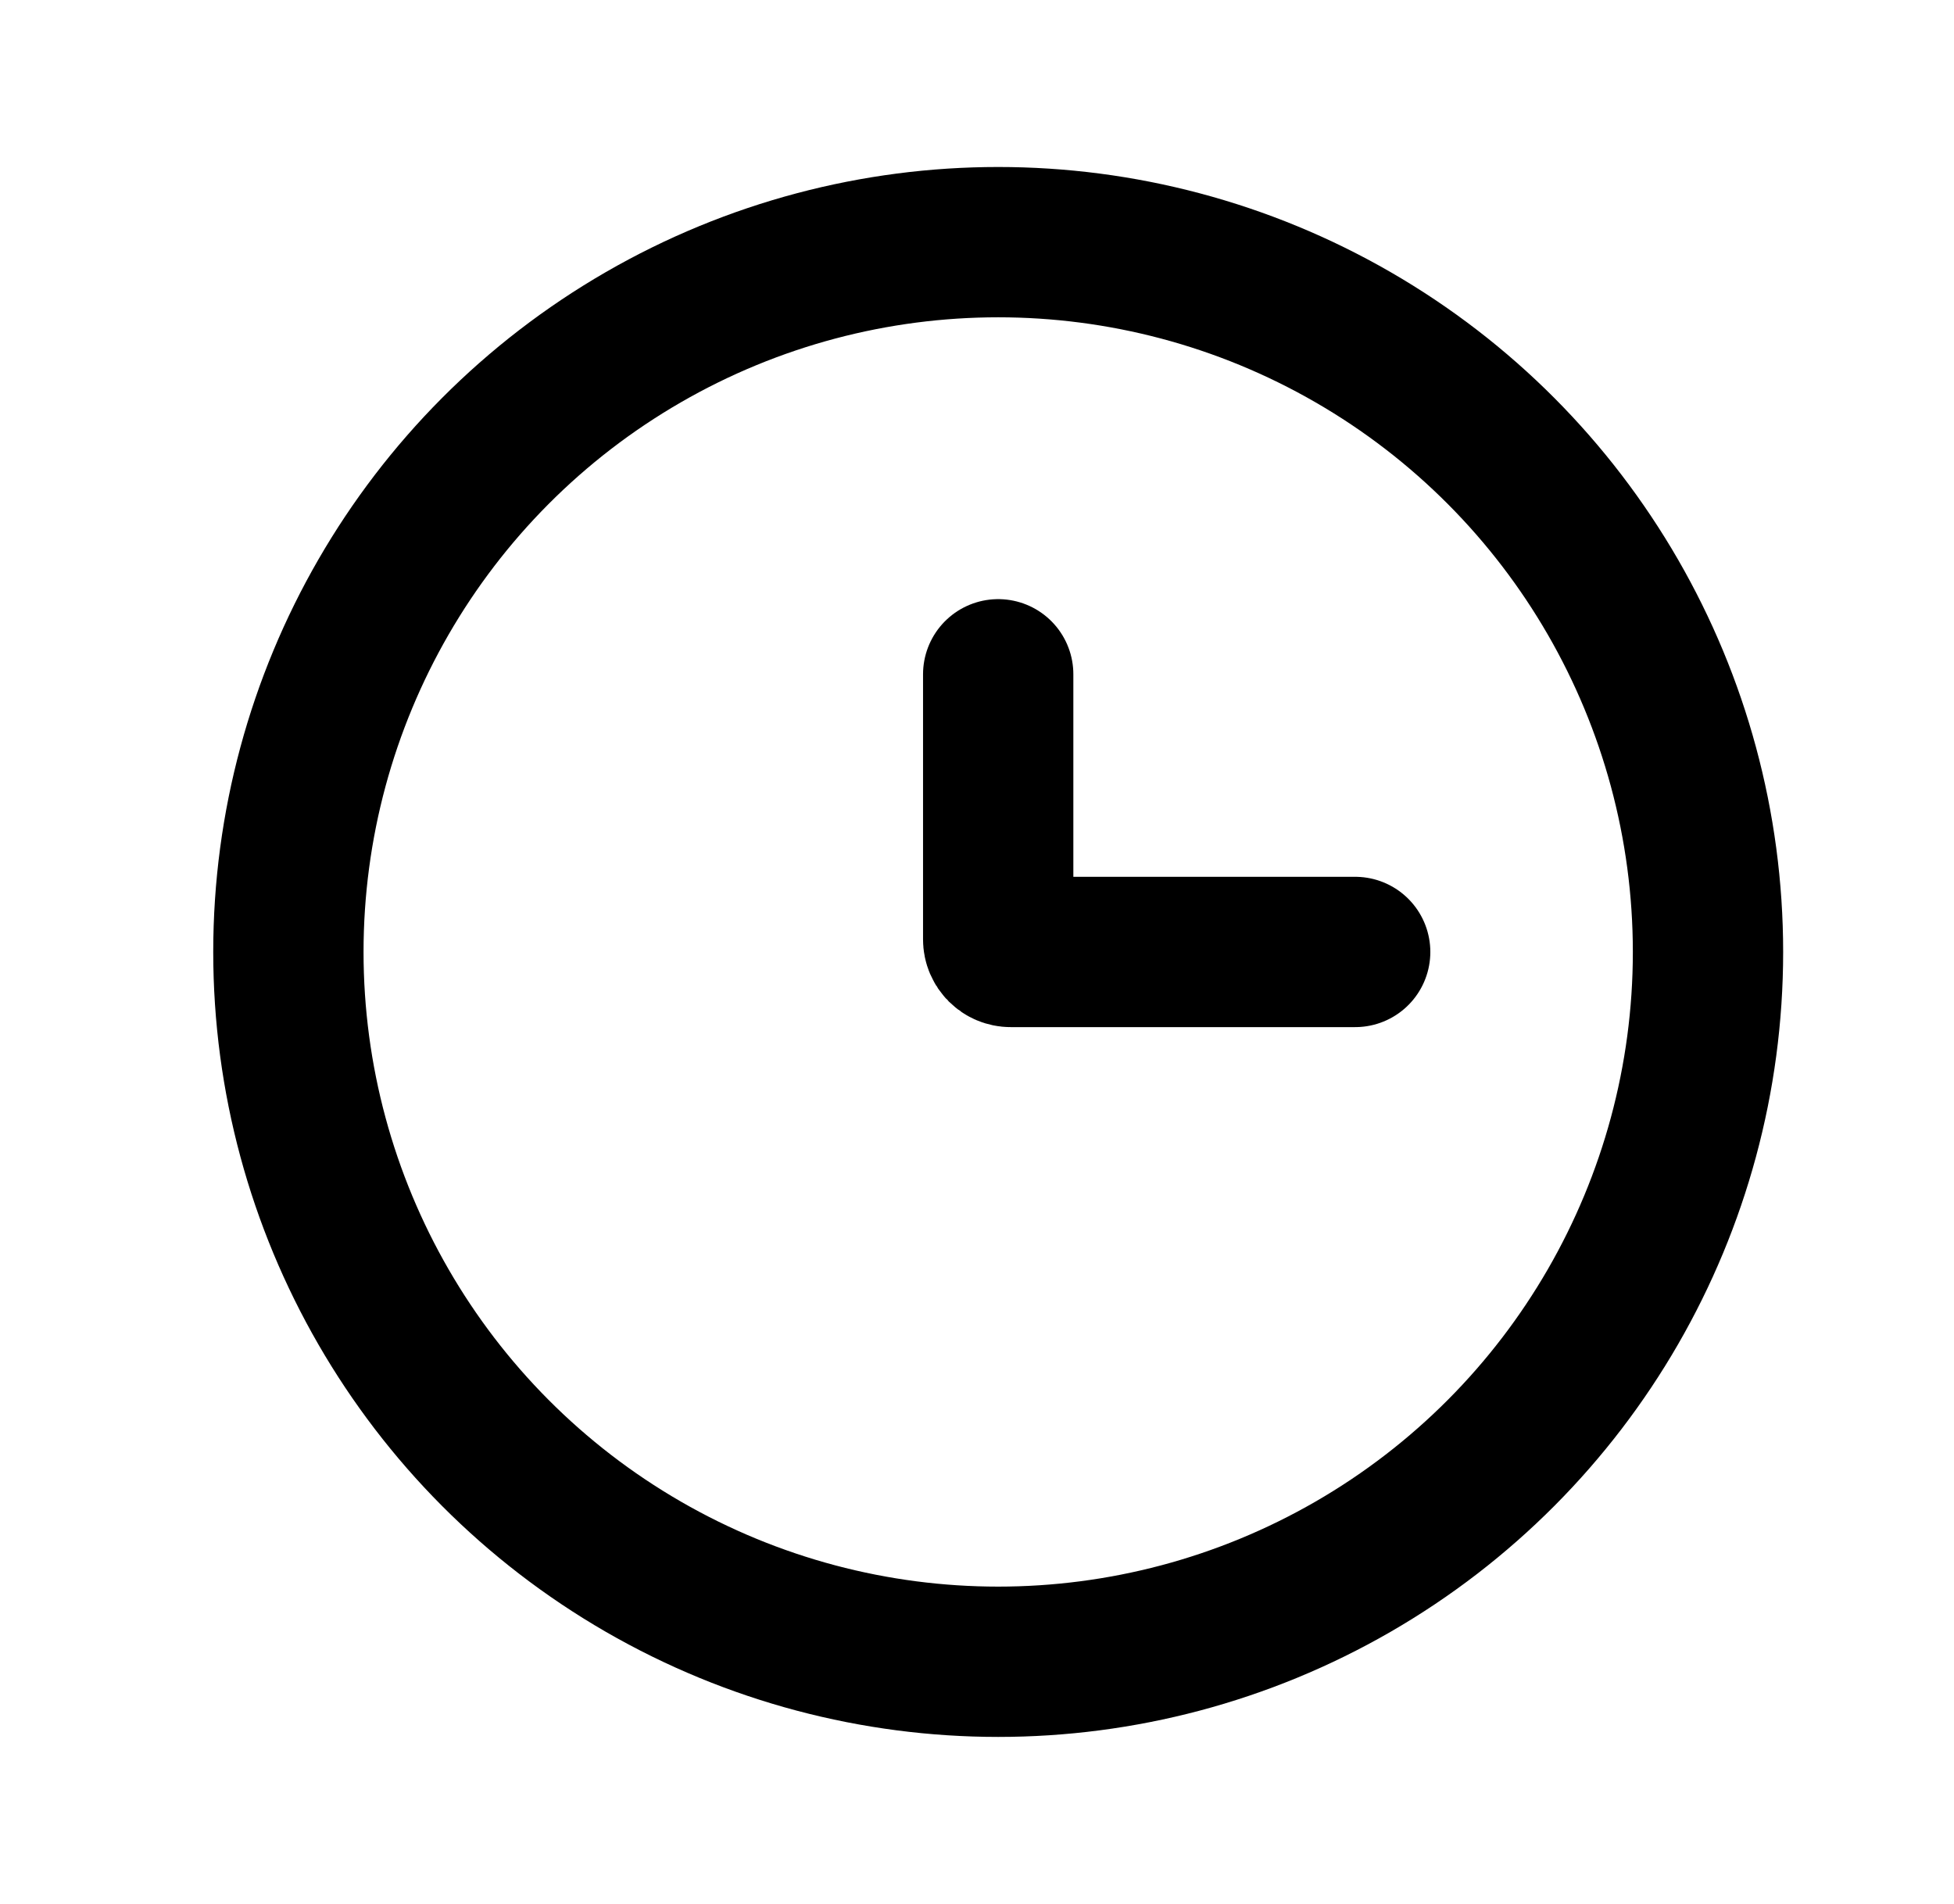
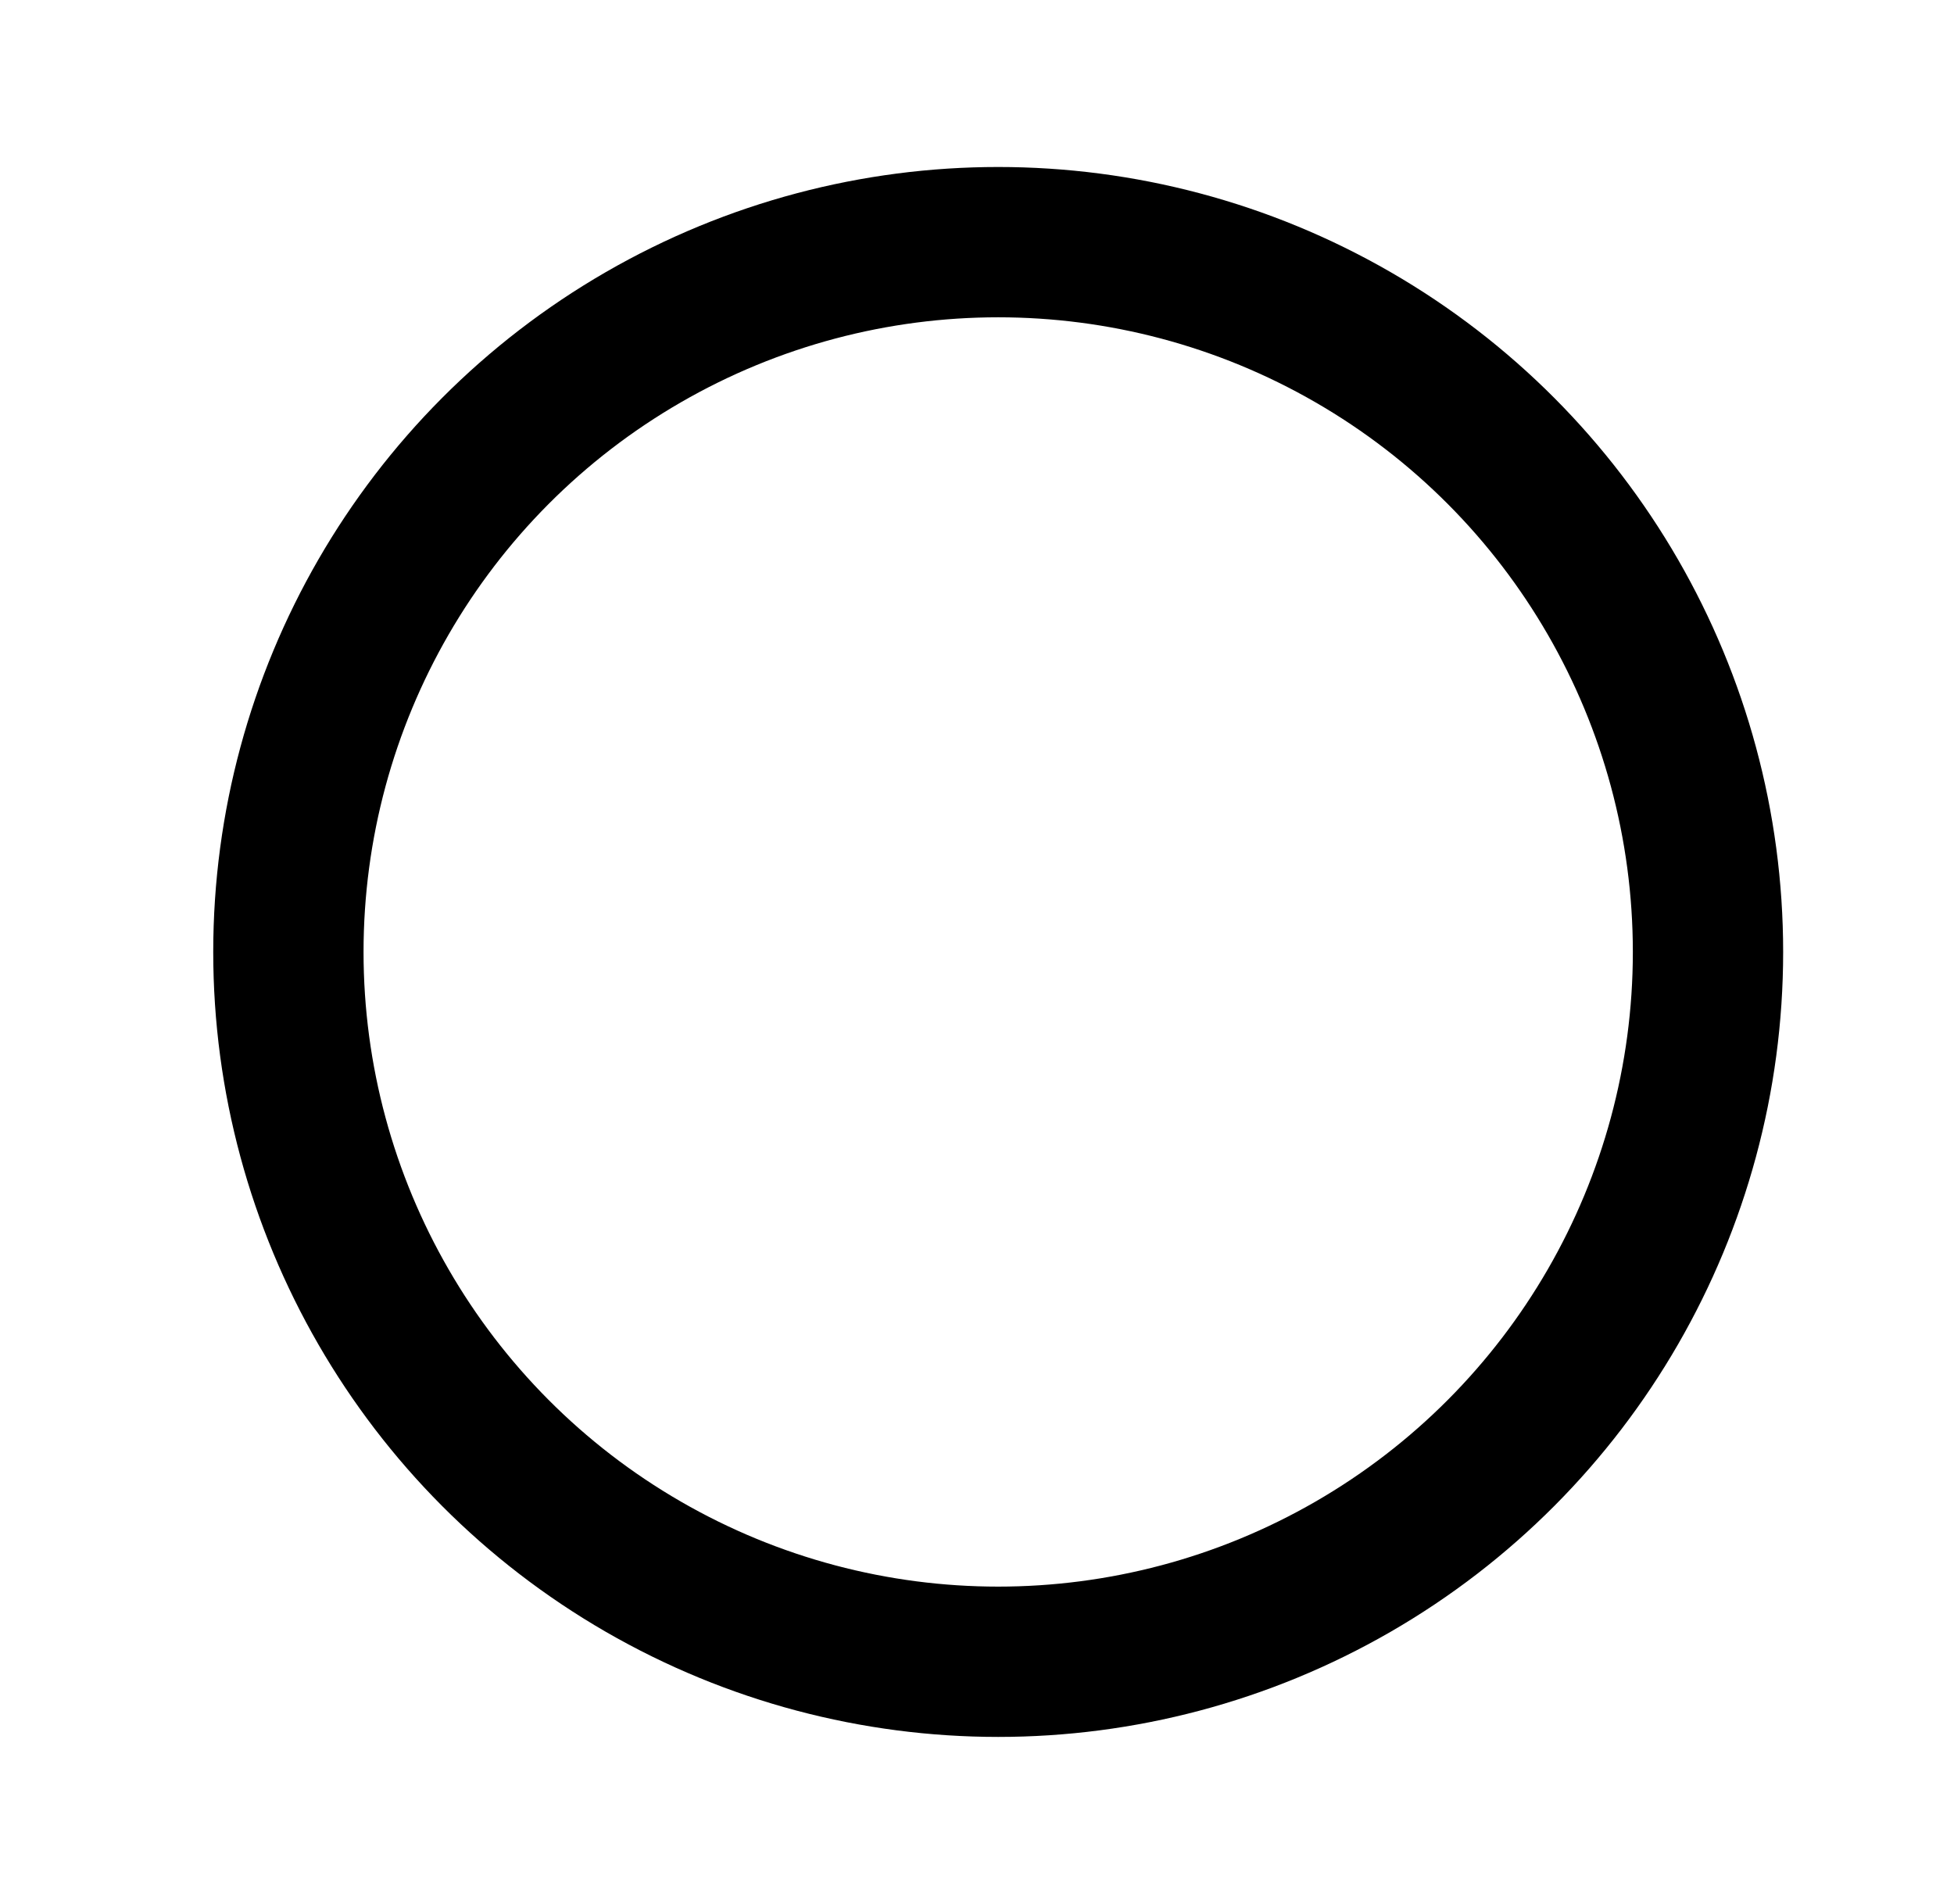
<svg xmlns="http://www.w3.org/2000/svg" width="39" height="38" viewBox="0 0 39 38" fill="none">
  <circle cx="19.923" cy="19" r="14.167" stroke="black" stroke-width="3" />
-   <path d="M27.048 19H20.173C20.035 19 19.923 18.888 19.923 18.75V13.458" stroke="black" stroke-width="3" stroke-linecap="round" />
</svg>